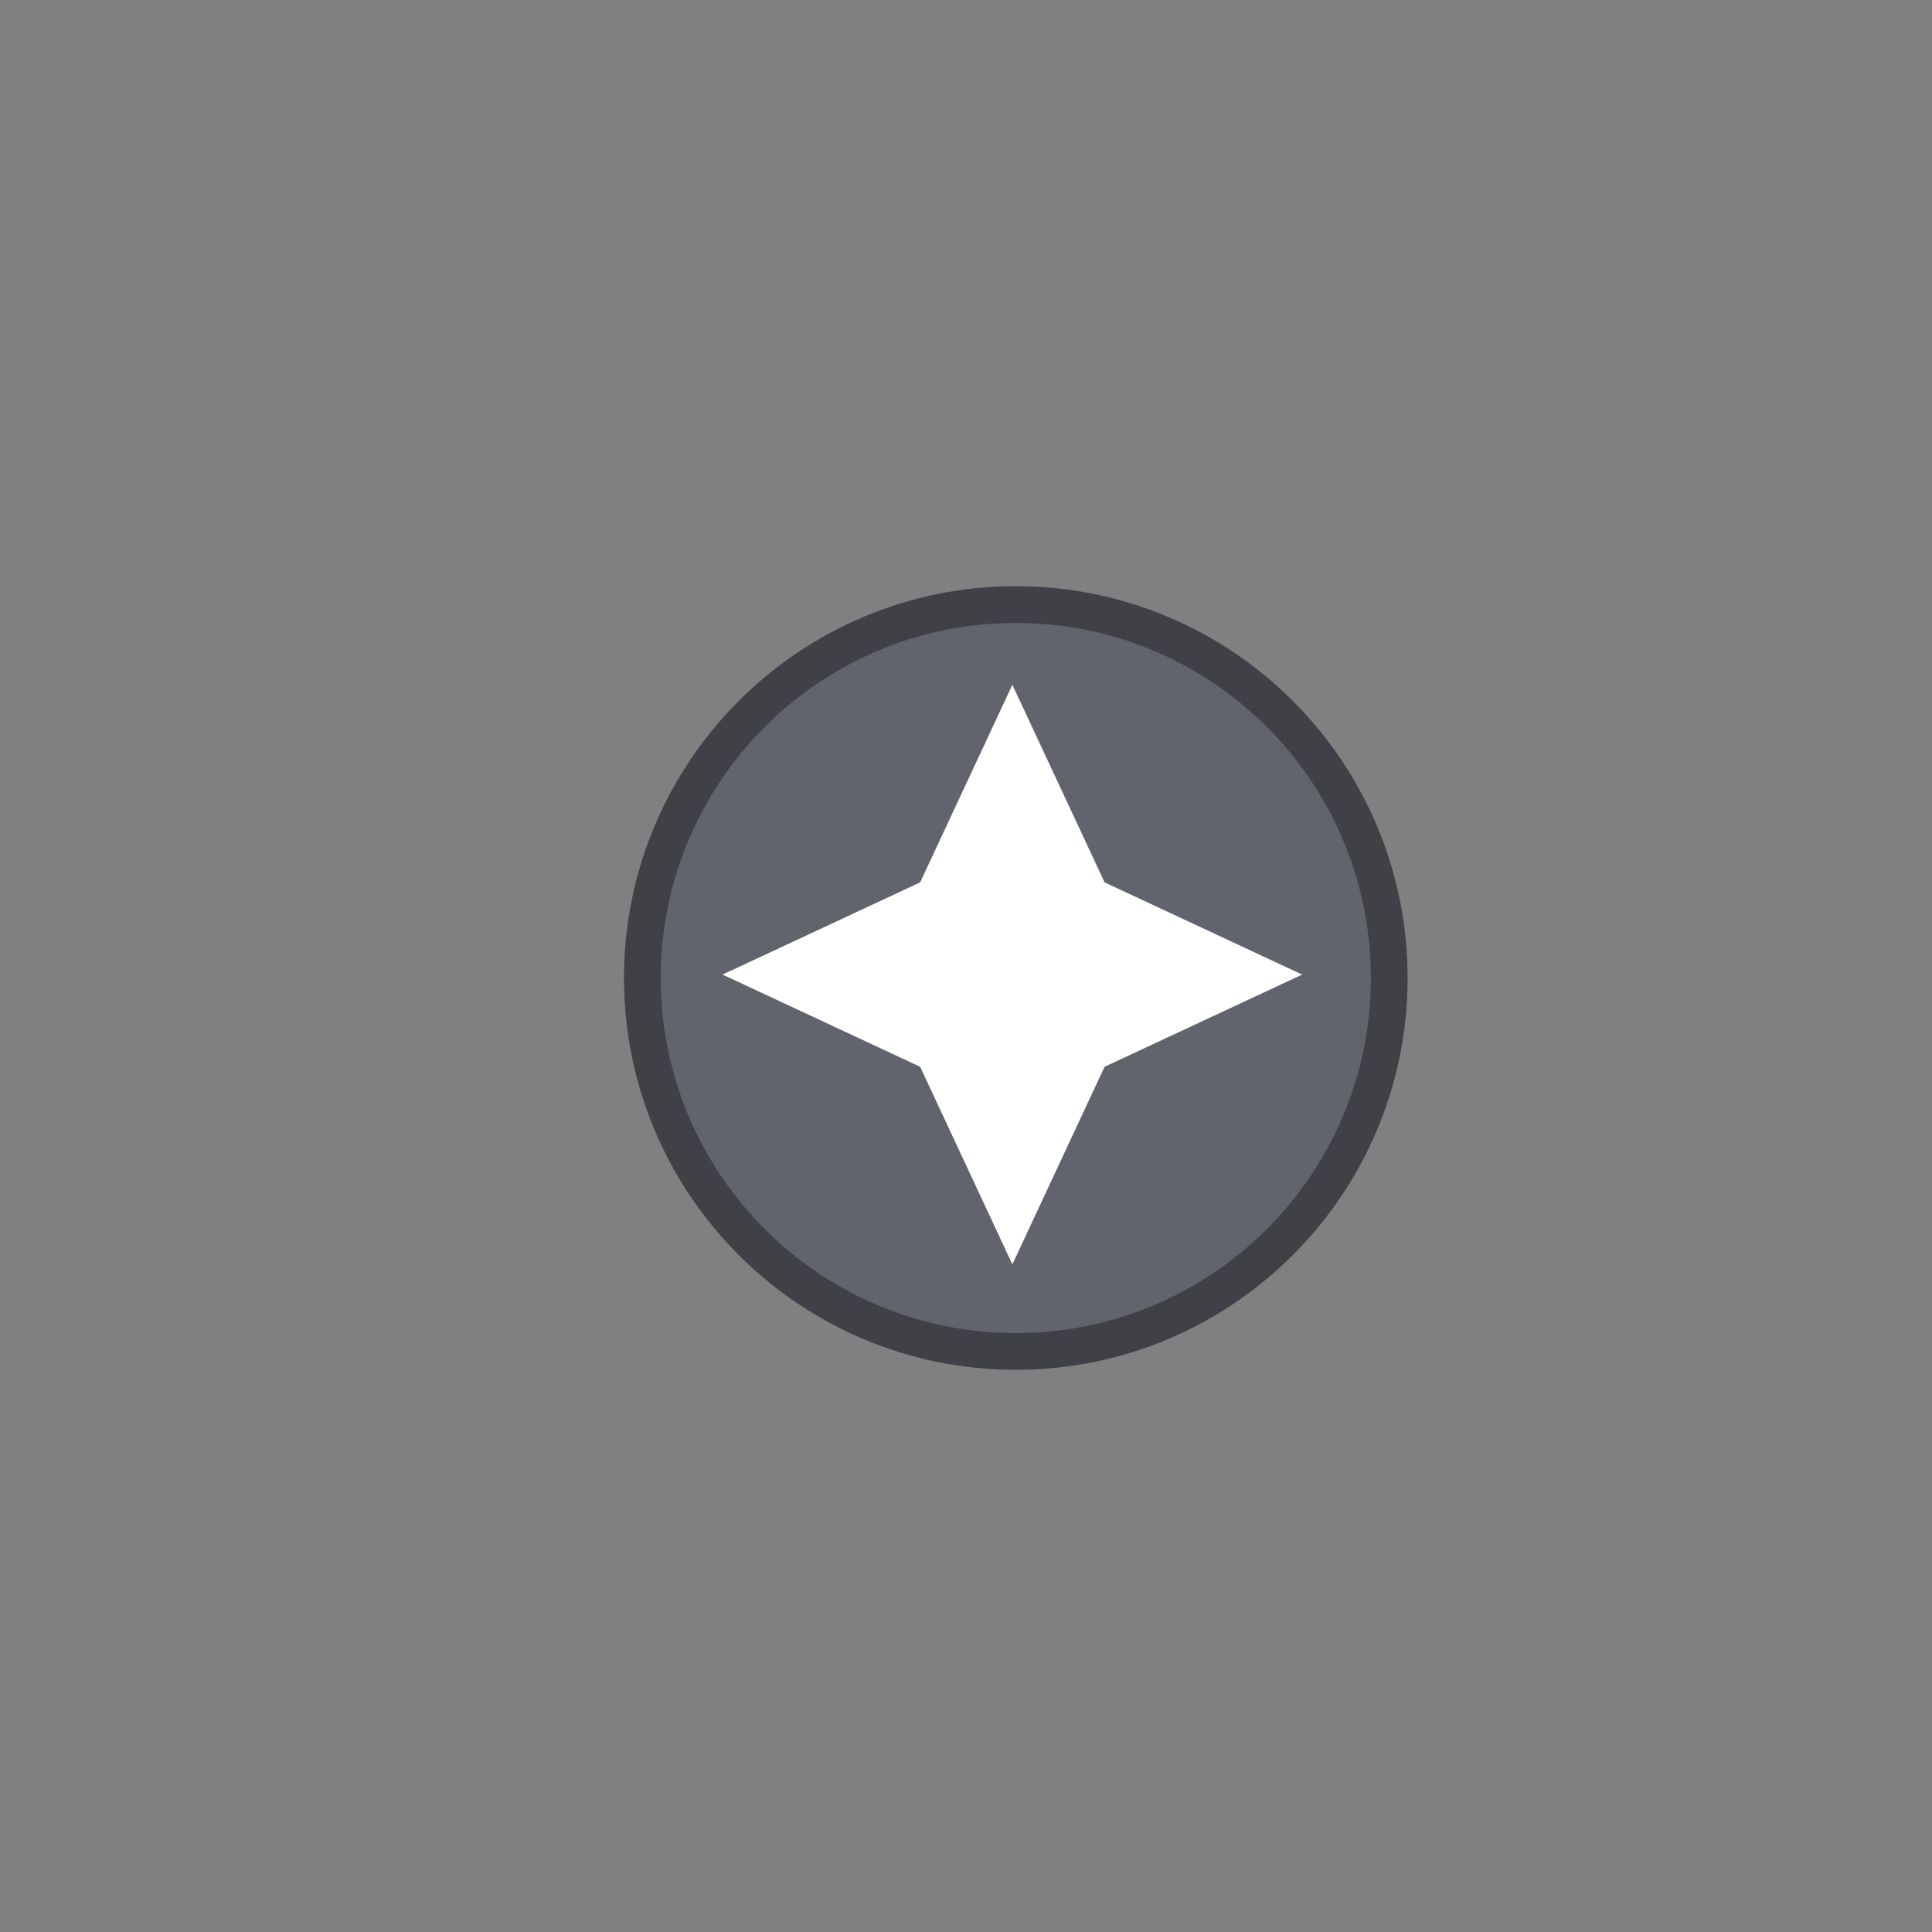
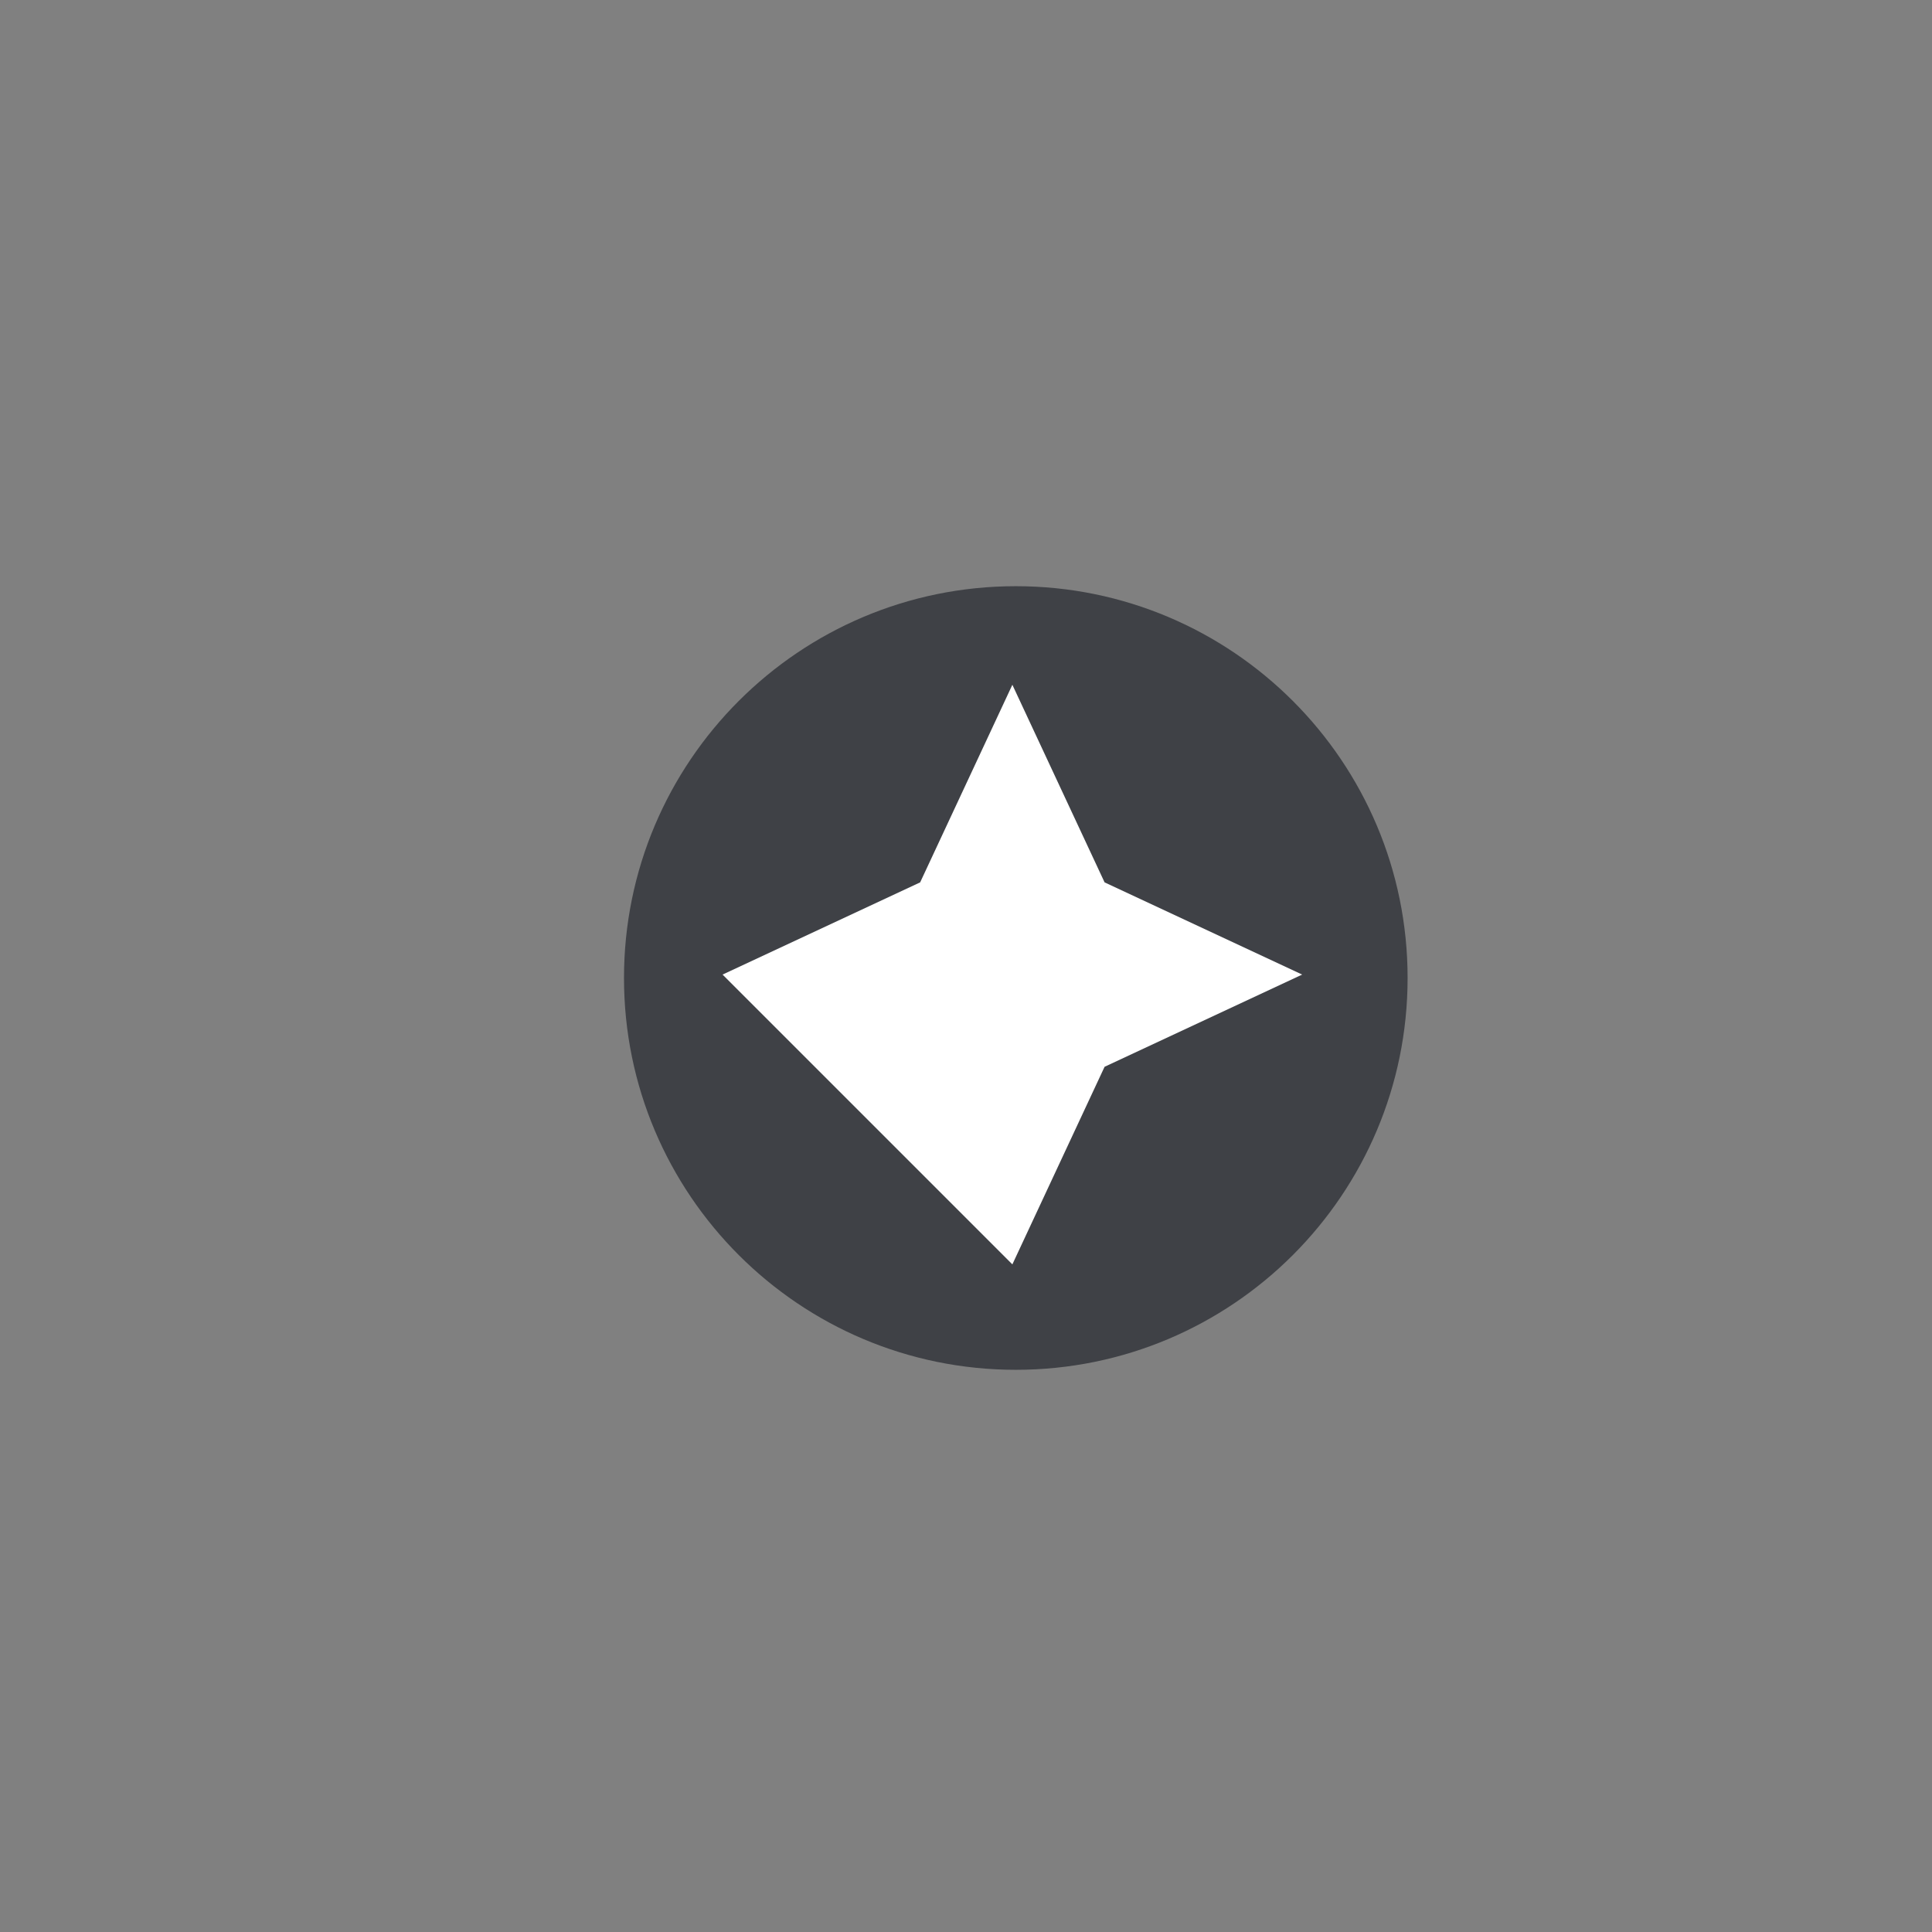
<svg xmlns="http://www.w3.org/2000/svg" version="1.0" preserveAspectRatio="xMidYMid meet" height="500" viewBox="0 0 375 375" zoomAndPan="magnify" width="500">
  <rect x="0" y="0" width="375" height="375" fill="#808080" stroke="none" />
  <defs>
    <clipPath id="616b269ea1">
      <path clip-rule="nonzero" d="M 121.117 113.781 L 273.215 113.781 L 273.215 265.879 L 121.117 265.879 Z M 121.117 113.781" />
    </clipPath>
    <clipPath id="e903582e3f">
      <path clip-rule="nonzero" d="M 197.168 113.781 C 155.164 113.781 121.117 147.828 121.117 189.828 C 121.117 231.828 155.164 265.879 197.168 265.879 C 239.168 265.879 273.215 231.828 273.215 189.828 C 273.215 147.828 239.168 113.781 197.168 113.781 Z M 197.168 113.781" />
    </clipPath>
    <clipPath id="15f508f953">
-       <path clip-rule="nonzero" d="M 128.25 120.914 L 266.082 120.914 L 266.082 258.746 L 128.25 258.746 Z M 128.25 120.914" />
-     </clipPath>
+       </clipPath>
    <clipPath id="02dc6b4309">
      <path clip-rule="nonzero" d="M 197.168 120.914 C 159.105 120.914 128.25 151.77 128.25 189.828 C 128.25 227.891 159.105 258.746 197.168 258.746 C 235.227 258.746 266.082 227.891 266.082 189.828 C 266.082 151.77 235.227 120.914 197.168 120.914 Z M 197.168 120.914" />
    </clipPath>
    <clipPath id="f7977724b1">
      <path clip-rule="nonzero" d="M 140.25 132.914 L 252.75 132.914 L 252.75 245.414 L 140.25 245.414 Z M 140.25 132.914" />
    </clipPath>
    <clipPath id="1afe20daff">
-       <path clip-rule="nonzero" d="M 196.5 132.914 L 214.398 171.266 L 252.75 189.164 L 214.398 207.062 L 196.5 245.414 L 178.602 207.062 L 140.25 189.164 L 178.602 171.266 Z M 196.5 132.914" />
+       <path clip-rule="nonzero" d="M 196.5 132.914 L 214.398 171.266 L 252.75 189.164 L 214.398 207.062 L 196.5 245.414 L 140.25 189.164 L 178.602 171.266 Z M 196.5 132.914" />
    </clipPath>
  </defs>
  <g clip-path="url(#616b269ea1)">
    <g clip-path="url(#e903582e3f)">
      <path fill-rule="nonzero" fill-opacity="1" d="M 121.117 113.781 L 273.215 113.781 L 273.215 265.879 L 121.117 265.879 Z M 121.117 113.781" fill="#3f4146" />
    </g>
  </g>
  <g clip-path="url(#15f508f953)">
    <g clip-path="url(#02dc6b4309)">
      <path fill-rule="nonzero" fill-opacity="1" d="M 128.25 120.914 L 266.082 120.914 L 266.082 258.746 L 128.25 258.746 Z M 128.25 120.914" fill="#61646c" />
    </g>
  </g>
  <g clip-path="url(#f7977724b1)">
    <g clip-path="url(#1afe20daff)">
      <path fill-rule="nonzero" fill-opacity="1" d="M 140.25 132.914 L 252.75 132.914 L 252.75 245.414 L 140.25 245.414 Z M 140.25 132.914" fill="#ffffff" />
    </g>
  </g>
</svg>